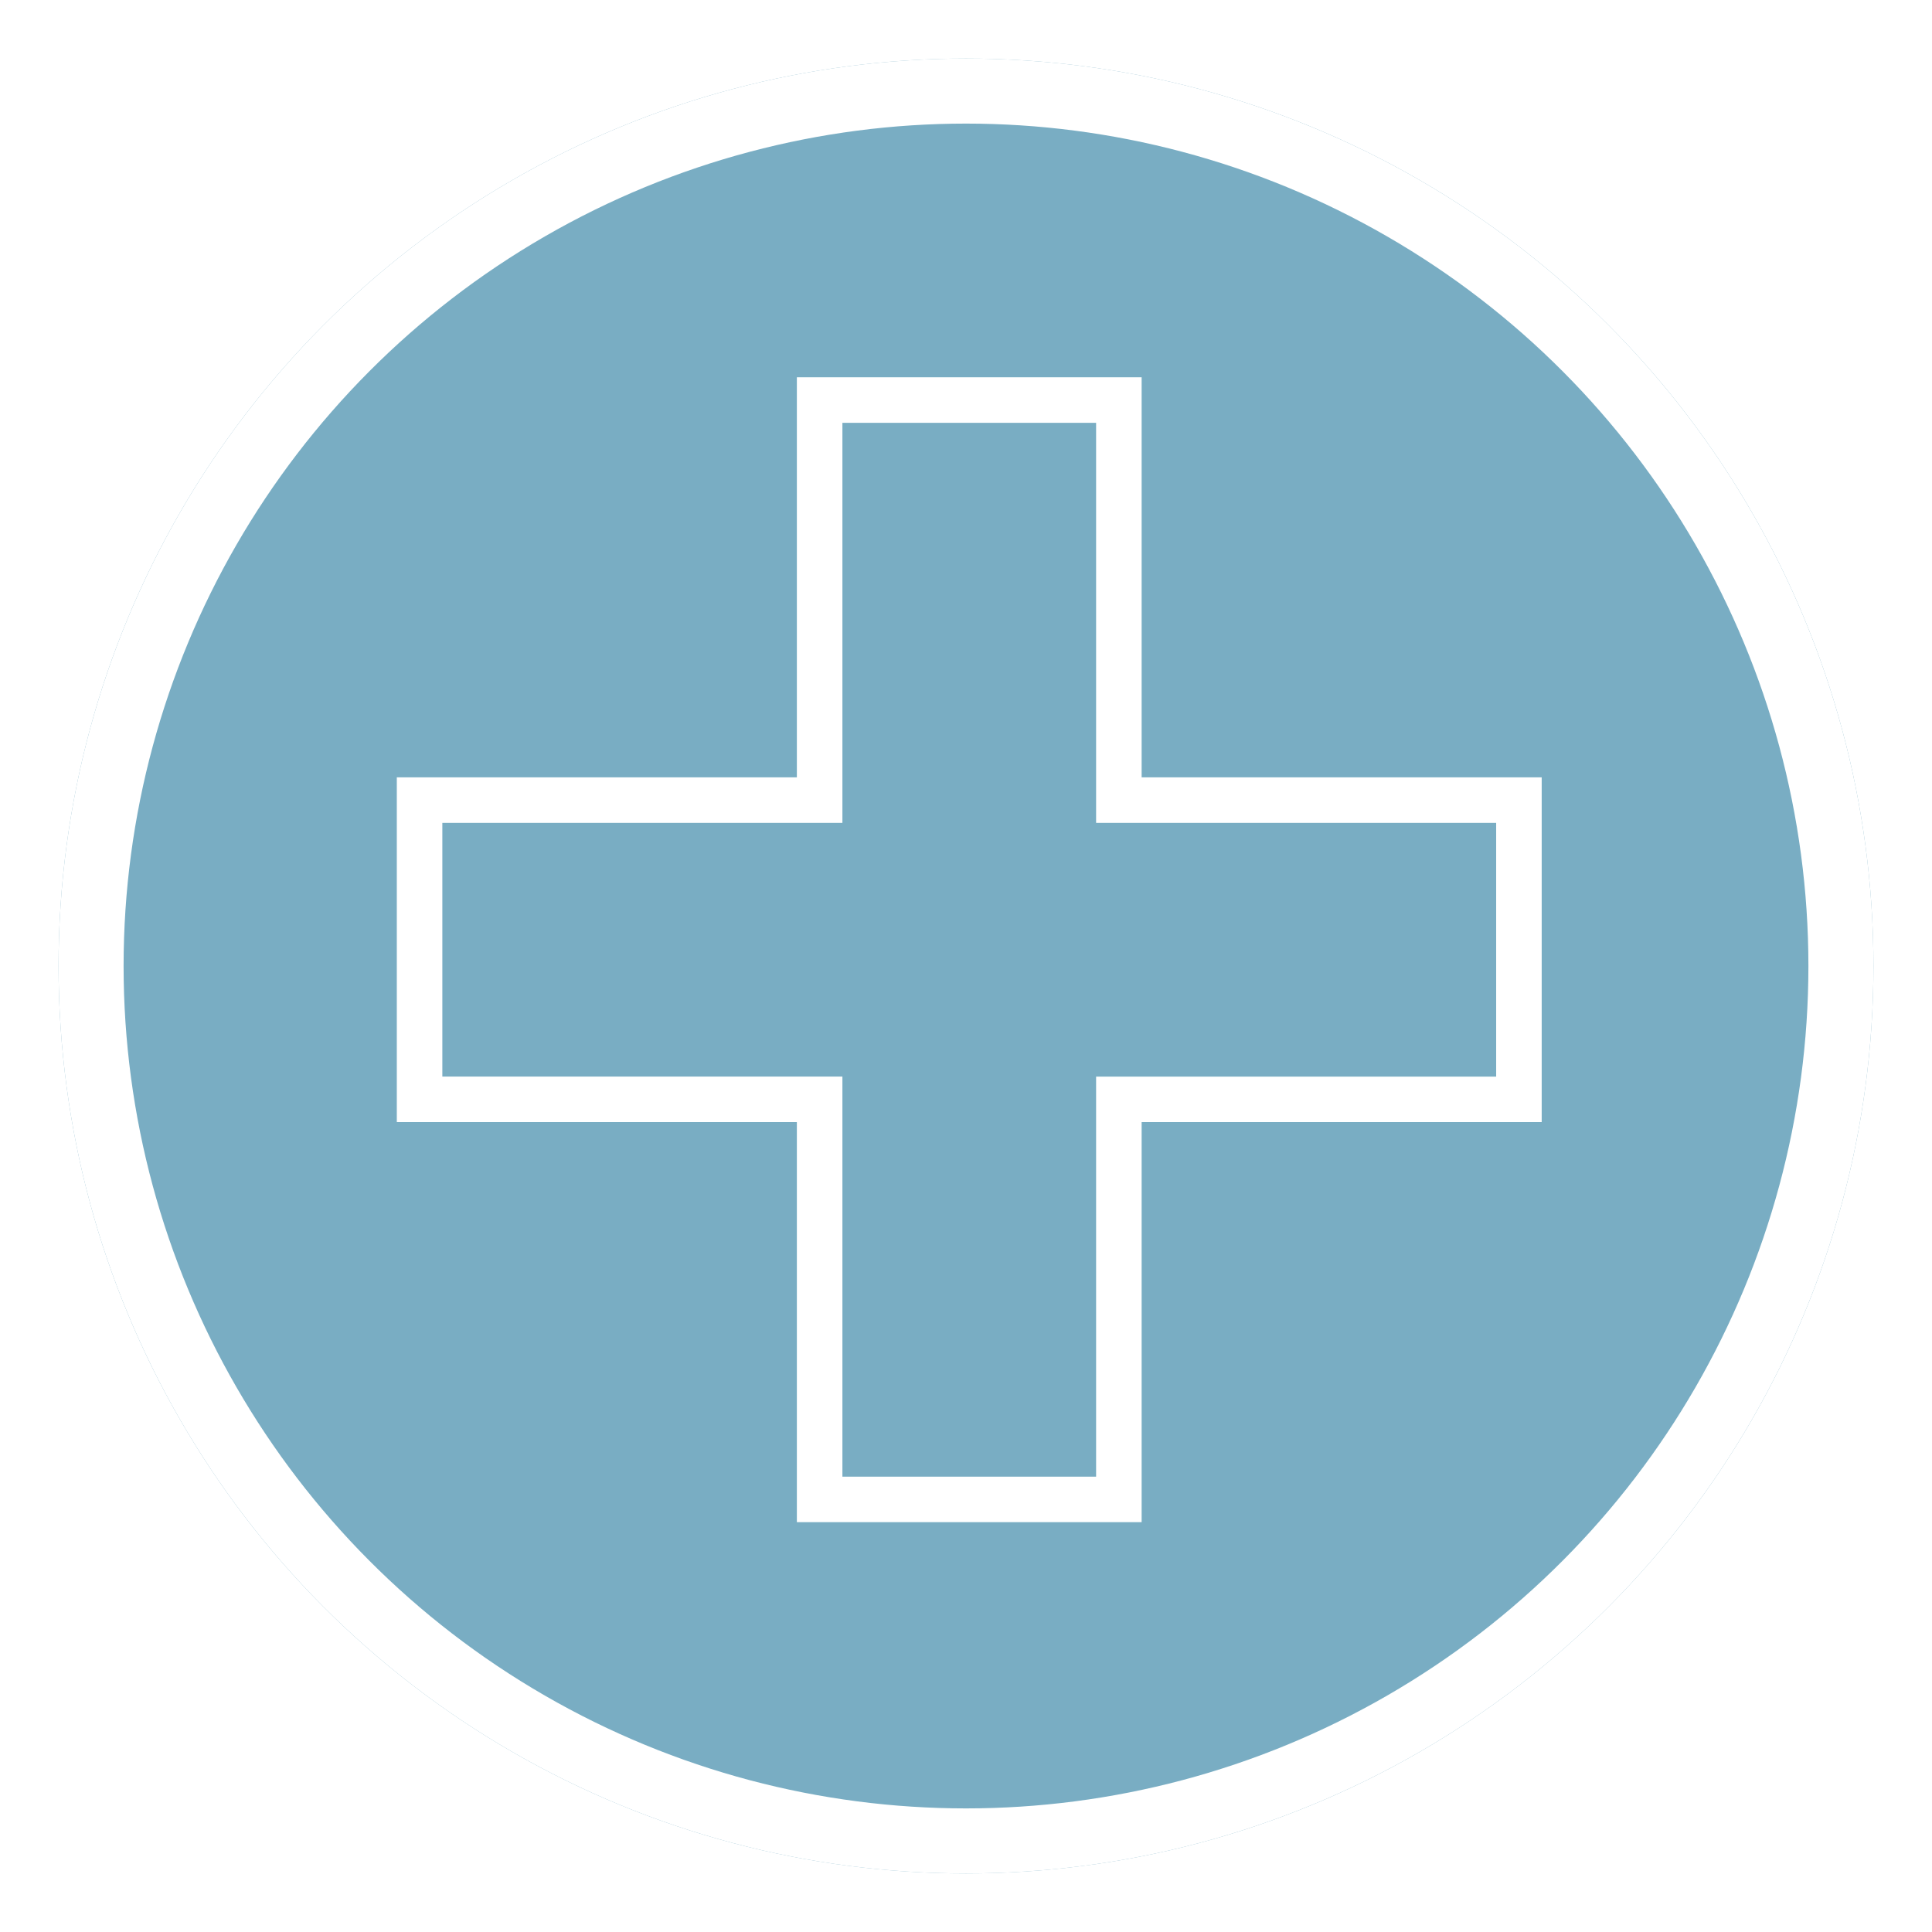
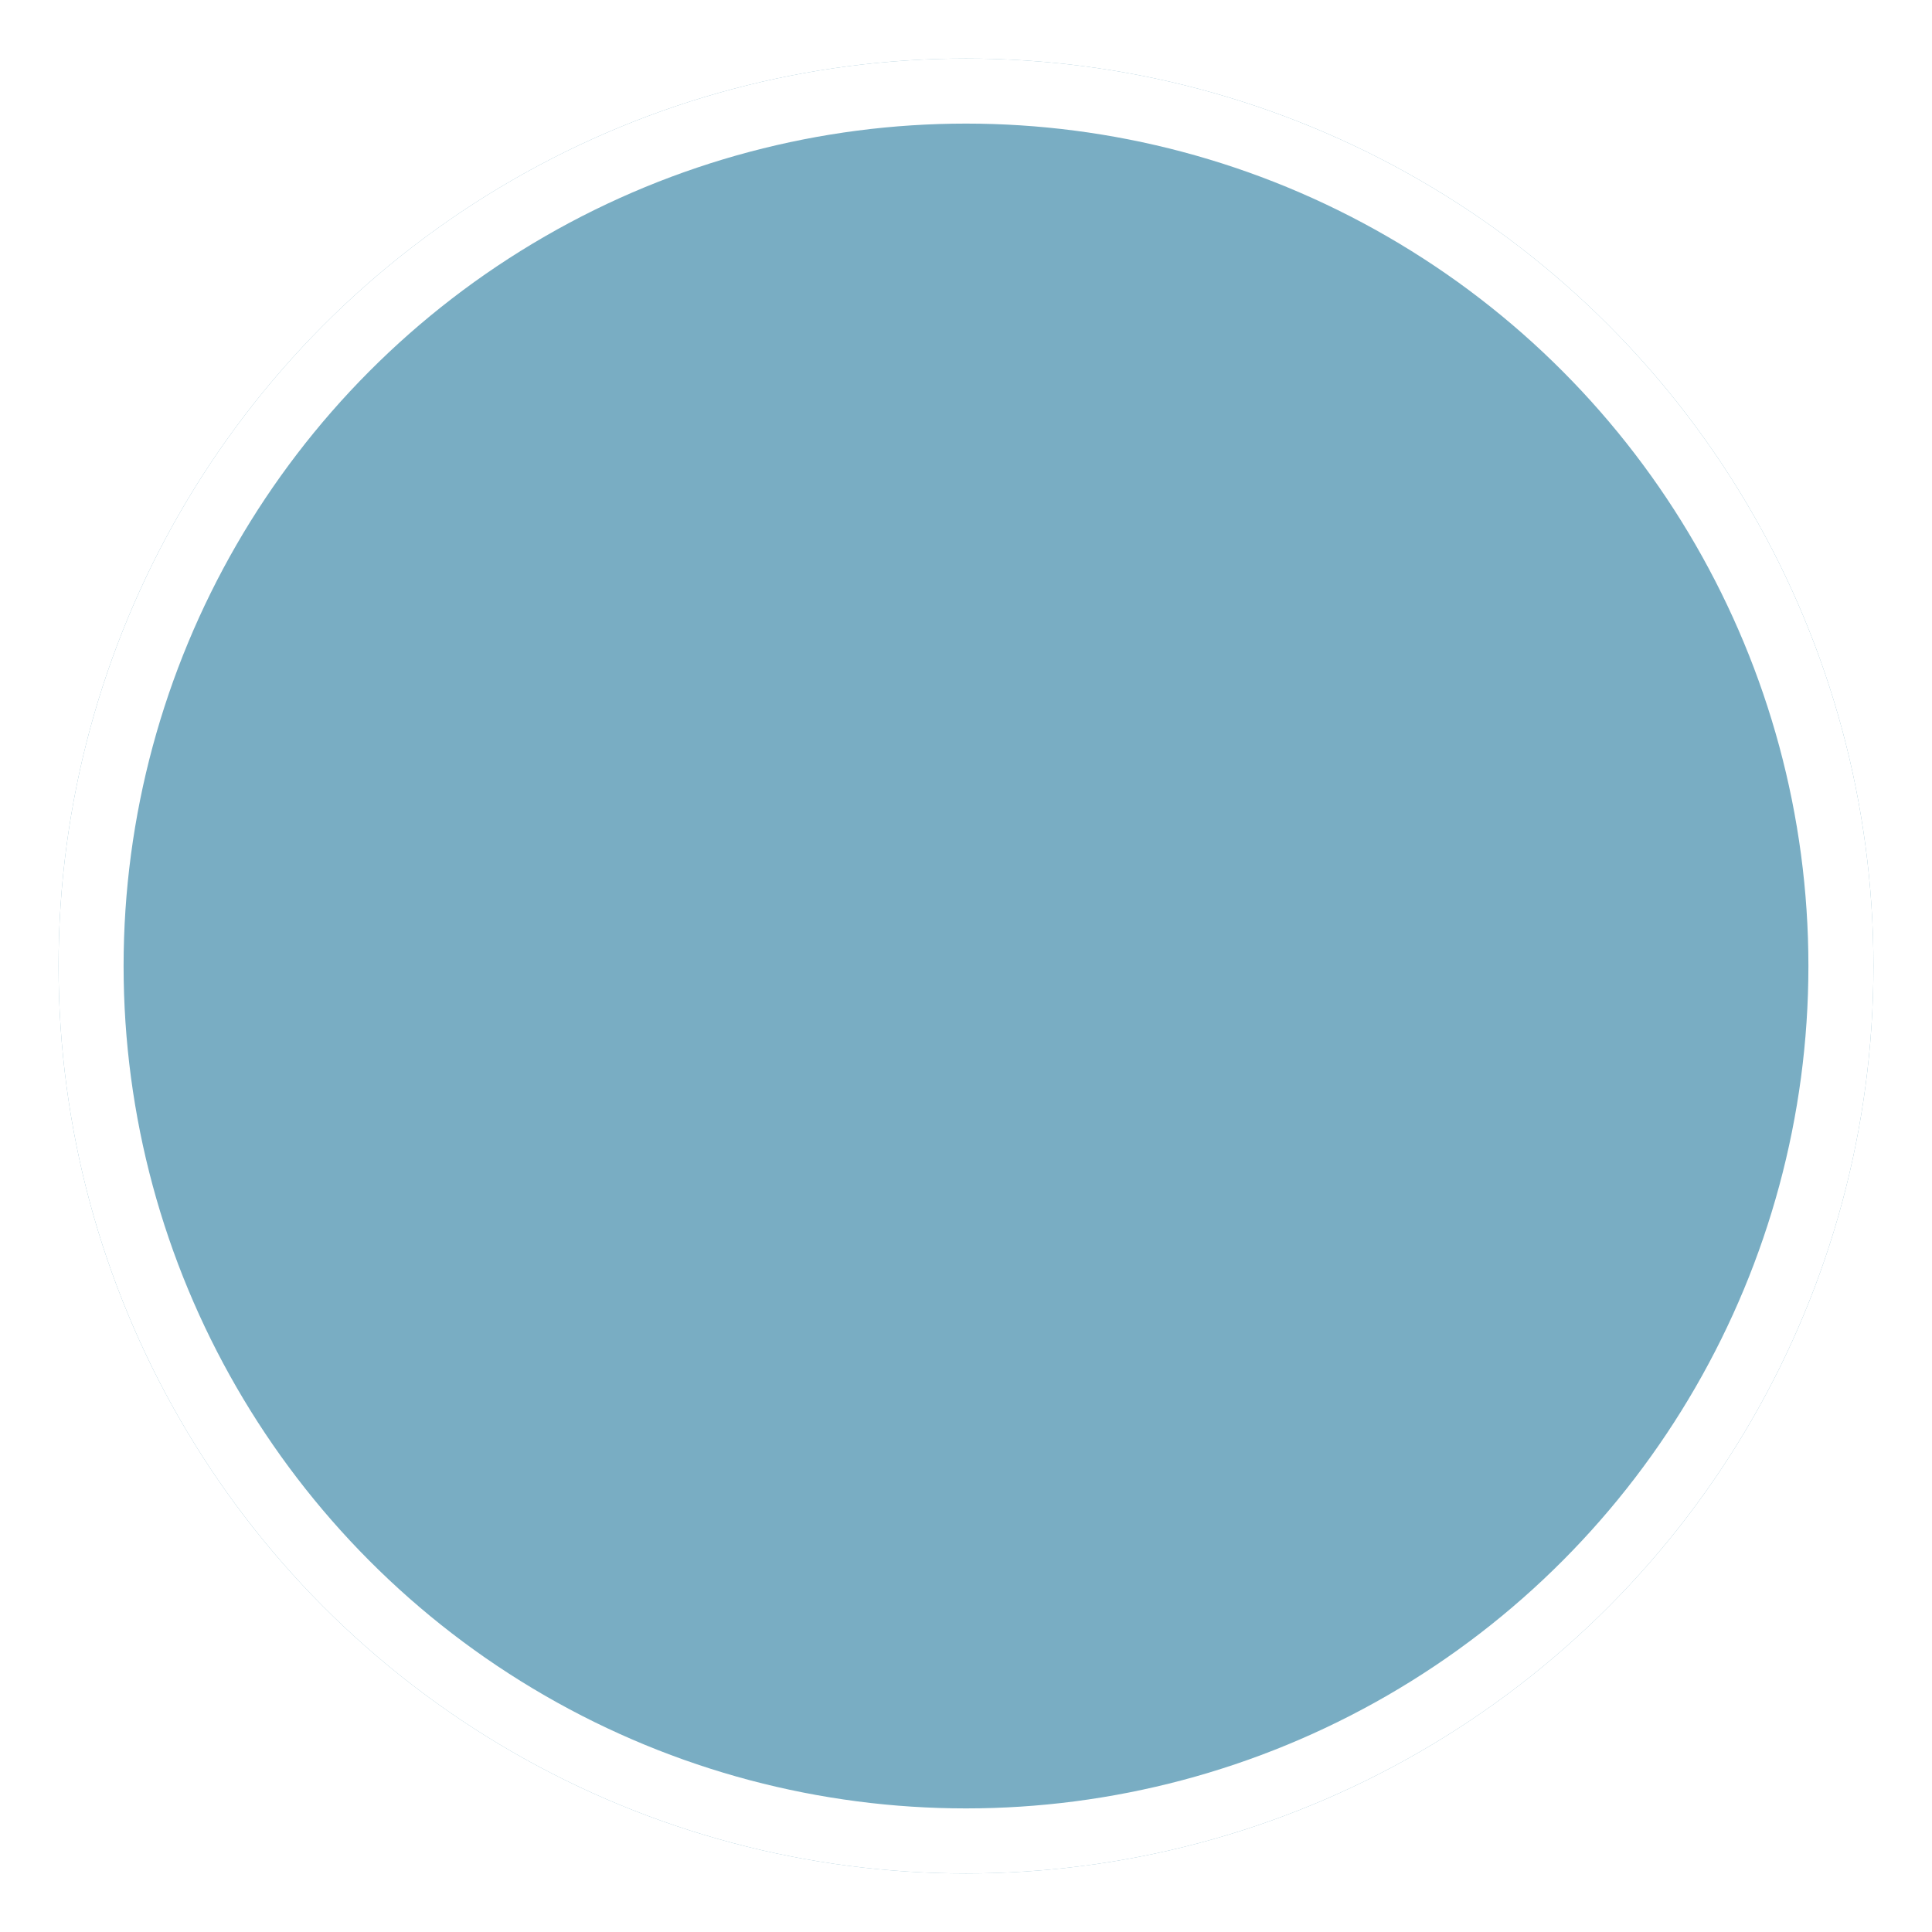
<svg xmlns="http://www.w3.org/2000/svg" viewBox="-16583 -15276 297 297">
  <defs>
    <style>
      .cls-1 {
        fill: #79adc3;
        stroke-width: 10px;
      }

      .cls-1, .cls-2 {
        stroke: #fff;
      }

      .cls-2, .cls-4 {
        fill: none;
      }

      .cls-2 {
        stroke-width: 7px;
      }

      .cls-3 {
        stroke: none;
      }

      .cls-5 {
        filter: url(#Ellipse_23);
      }
    </style>
    <filter id="Ellipse_23" x="-16583" y="-15276" width="297" height="297" filterUnits="userSpaceOnUse">
      <feOffset dy="3" input="SourceAlpha" />
      <feGaussianBlur stdDeviation="3" result="blur" />
      <feFlood flood-opacity="0.161" />
      <feComposite operator="in" in2="blur" />
      <feComposite in="SourceGraphic" />
    </filter>
  </defs>
  <g id="Gruppe_732" data-name="Gruppe 732" transform="translate(-17617 -19368)">
    <g class="cls-5" transform="matrix(1, 0, 0, 1, 17617, 19368)">
      <g id="Ellipse_23-2" data-name="Ellipse 23" class="cls-1" transform="translate(-16574 -15270)">
        <circle class="cls-3" cx="139.5" cy="139.5" r="139.5" />
        <circle class="cls-4" cx="139.5" cy="139.5" r="134.5" />
      </g>
    </g>
-     <path id="Vereinigungsmenge_1" data-name="Vereinigungsmenge 1" class="cls-2" d="M4330.5,881V819.5H4269v-46h61.5V712h46v61.5H4438v46h-61.5V881Z" transform="translate(-3170.5 3441.5)" />
  </g>
</svg>